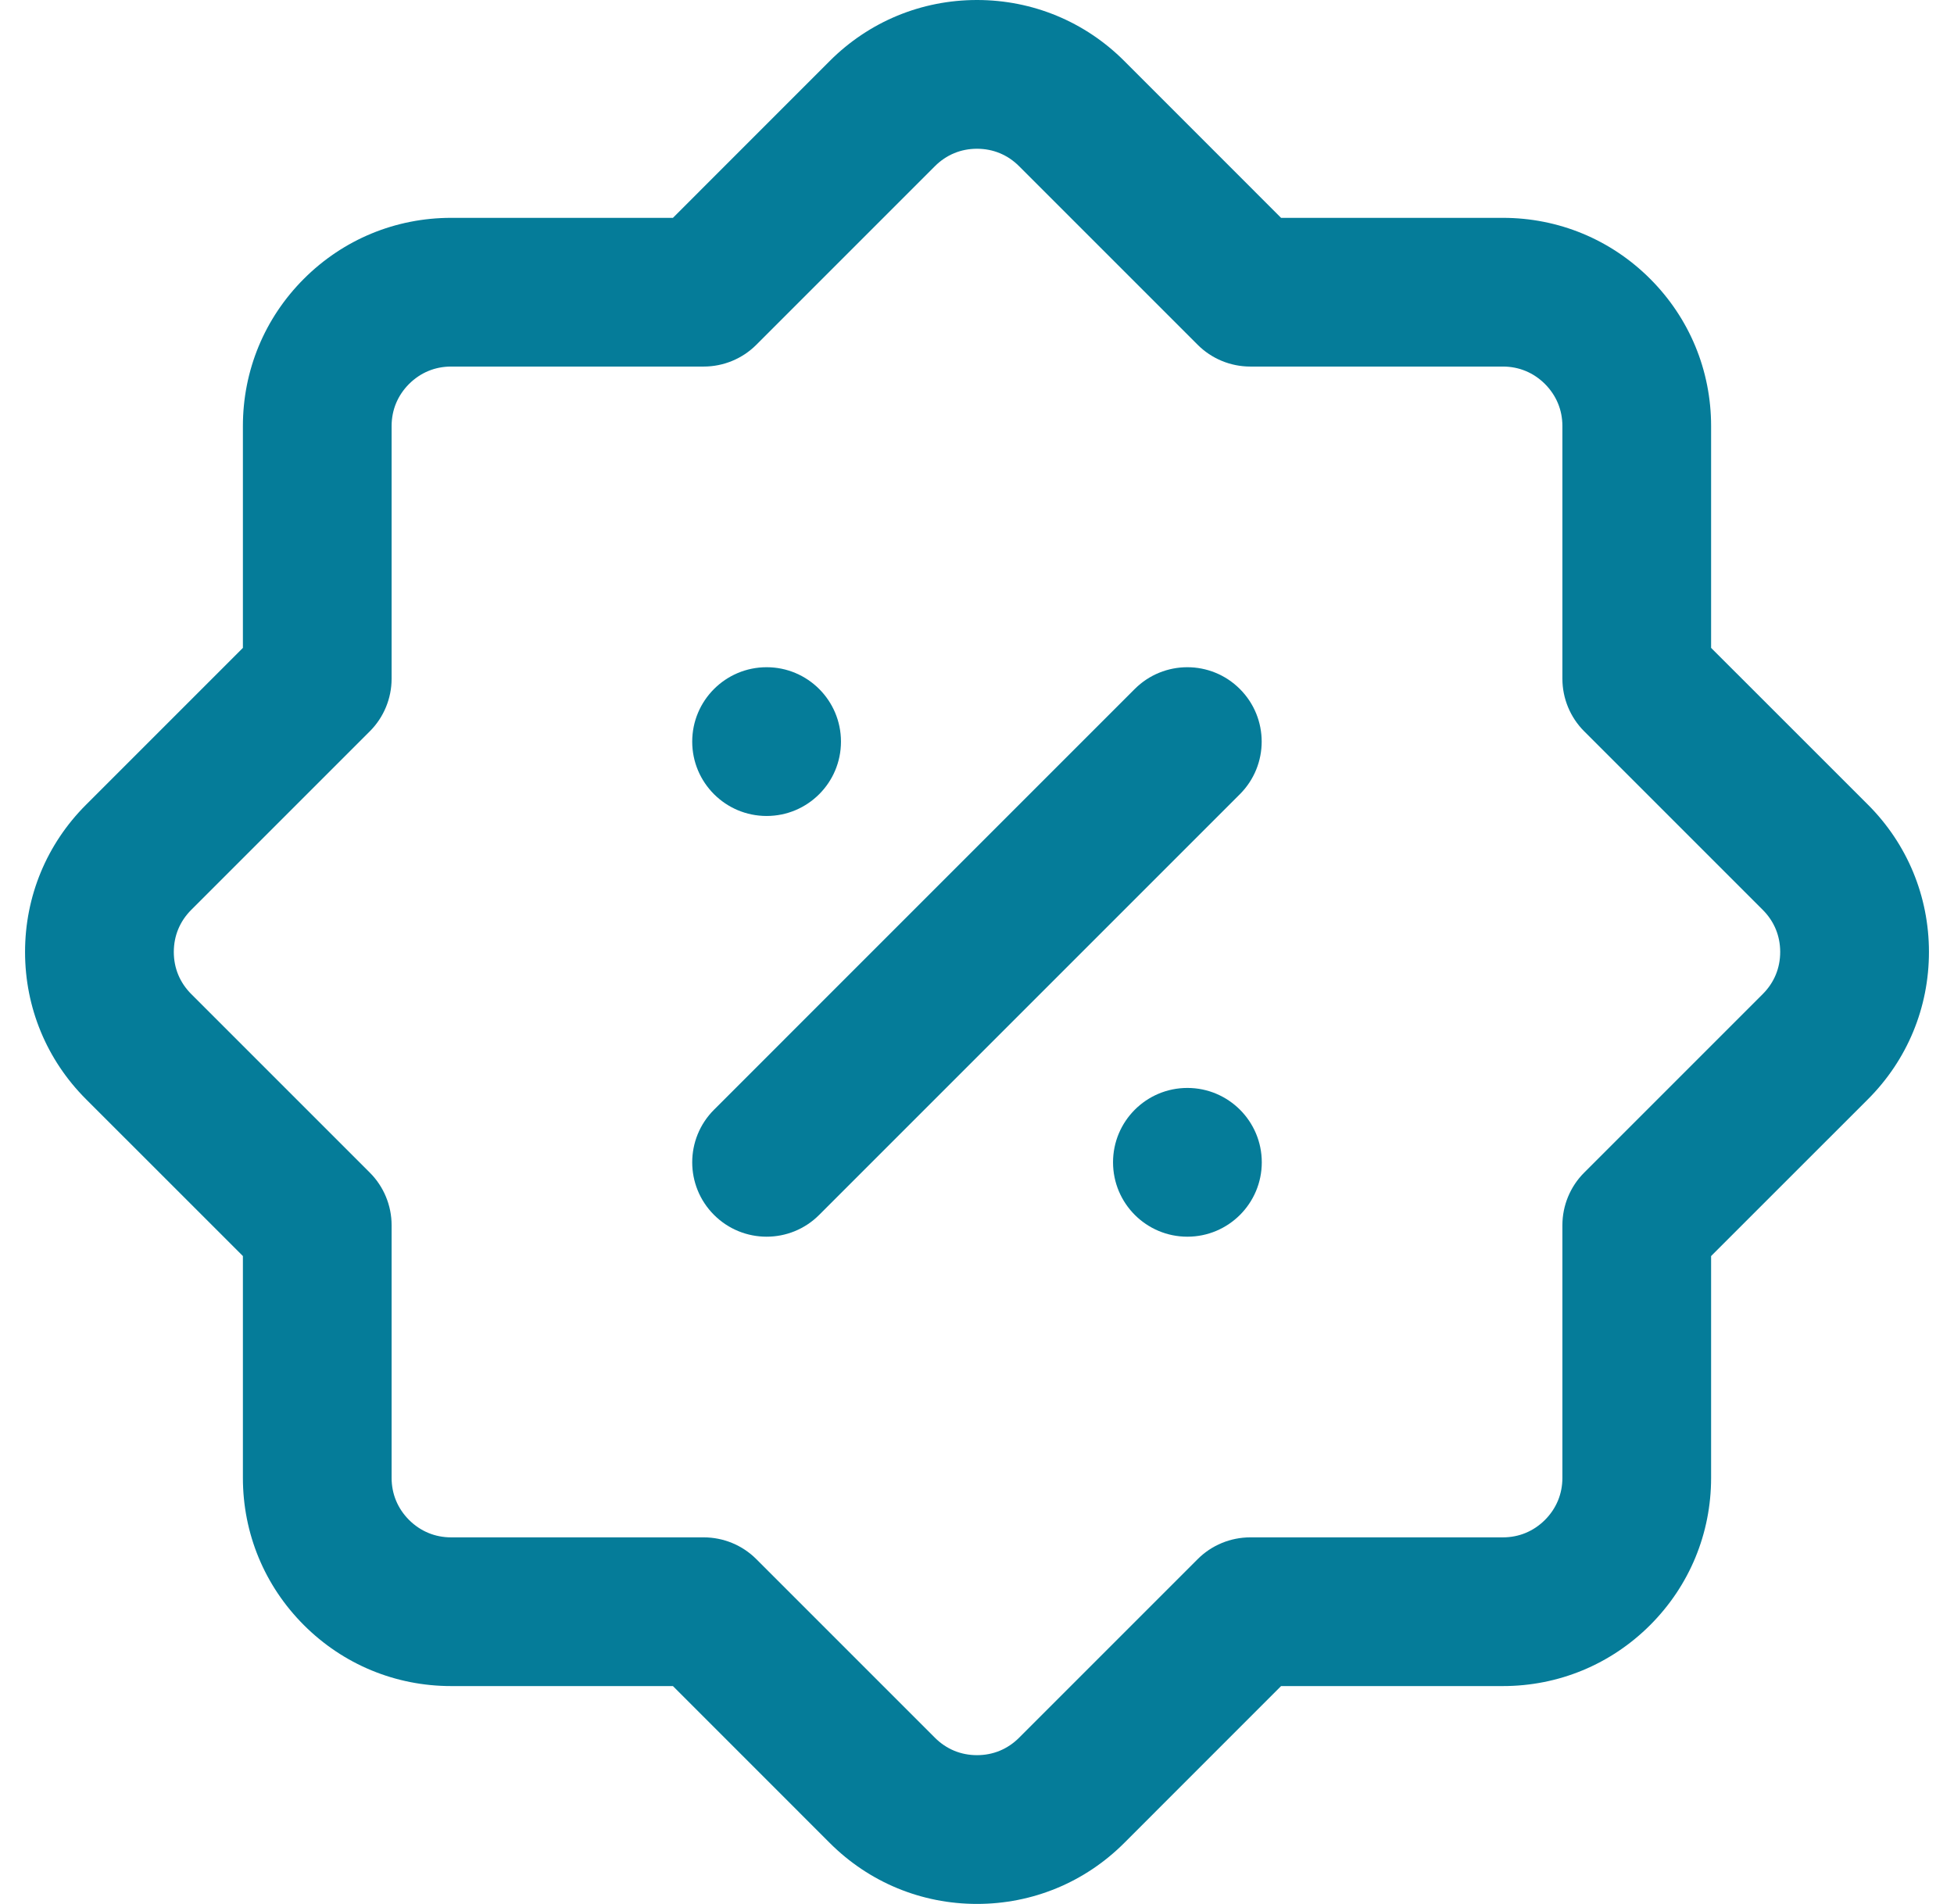
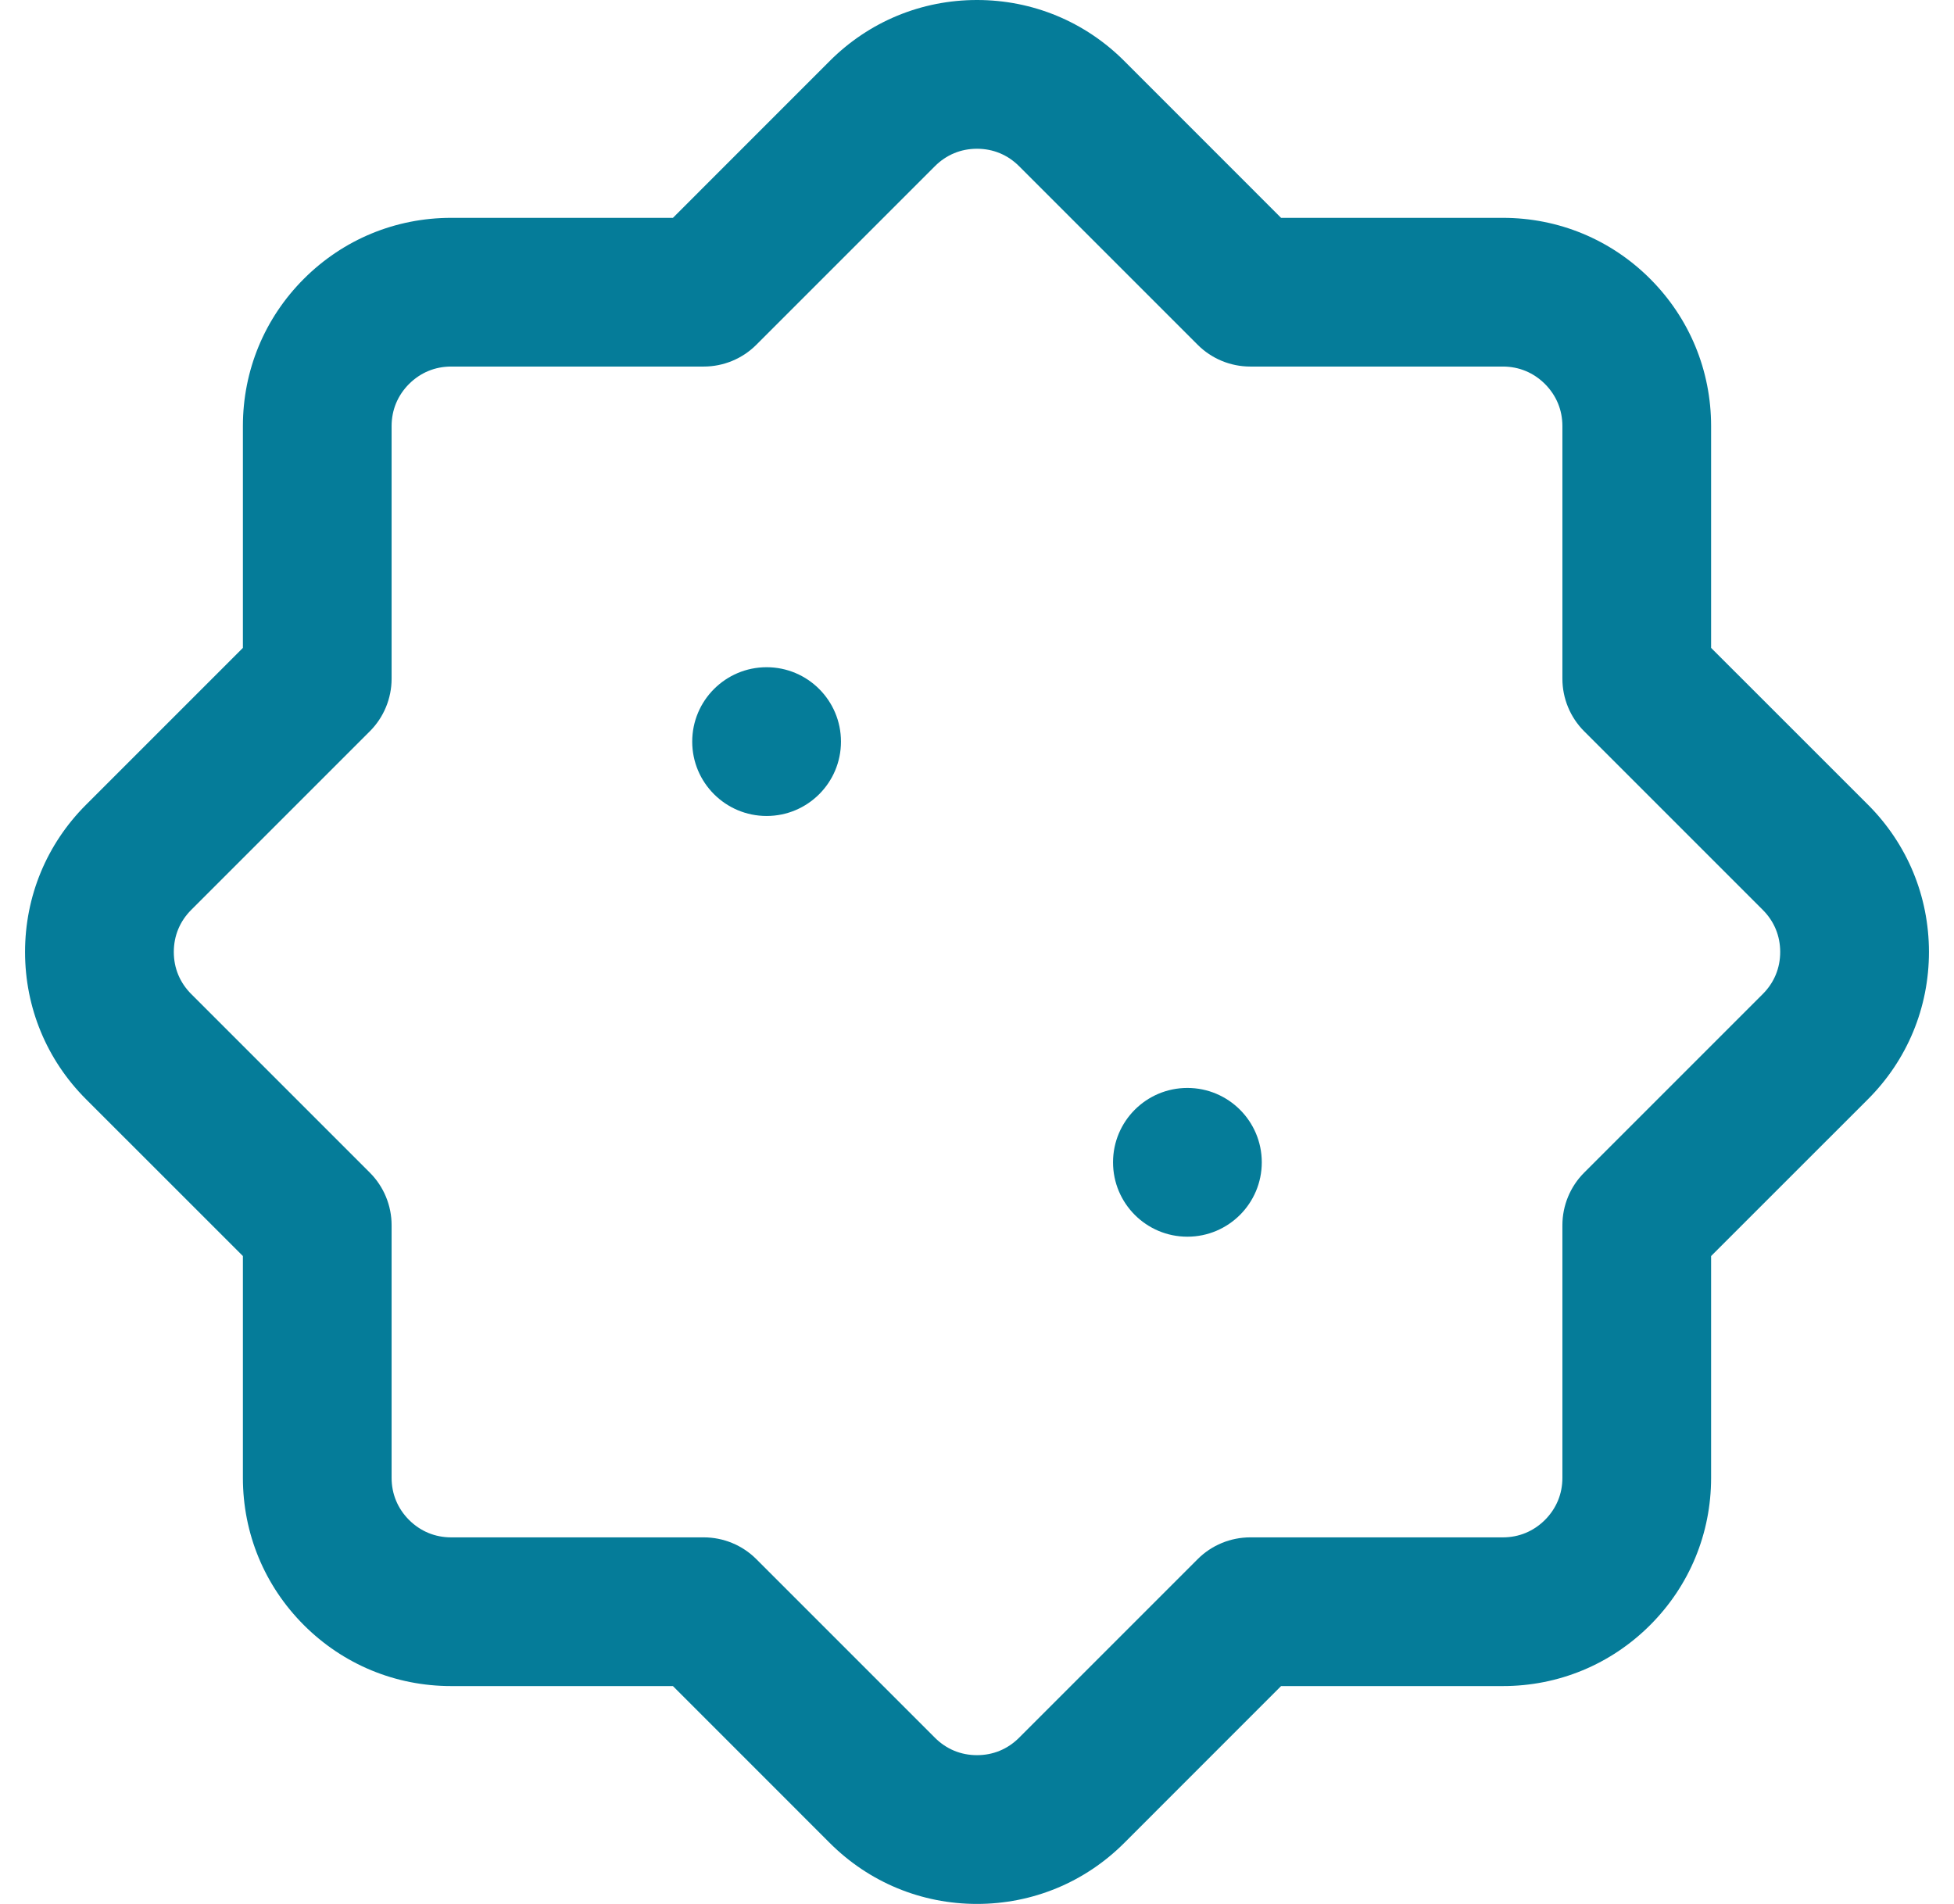
<svg xmlns="http://www.w3.org/2000/svg" width="39" height="38" viewBox="0 0 39 38" fill="none">
  <path d="M19.5 38C18.39 38 17.346 37.568 16.561 36.783L13.431 33.652H9.004C7.894 33.652 6.85 33.22 6.065 32.435C5.28 31.65 4.848 30.607 4.848 29.496V25.069L1.717 21.939C0.932 21.154 0.5 20.11 0.5 19C0.5 17.89 0.932 16.846 1.718 16.061L4.848 12.931V8.504C4.848 7.394 5.28 6.35 6.065 5.565C6.85 4.78 7.894 4.348 9.004 4.348H13.431L16.561 1.217C17.346 0.432 18.39 0 19.5 0C20.61 0 21.654 0.432 22.439 1.217L25.569 4.348H29.996C31.106 4.348 32.15 4.78 32.935 5.565C33.72 6.35 34.152 7.393 34.152 8.504V12.931L37.283 16.061C38.068 16.846 38.5 17.89 38.5 19C38.5 20.11 38.068 21.154 37.283 21.939L34.152 25.069V29.496C34.152 30.607 33.72 31.65 32.935 32.435C32.15 33.22 31.106 33.652 29.996 33.652H25.569L22.439 36.783C21.654 37.568 20.61 38 19.5 38ZM9.004 7.316C8.682 7.316 8.392 7.437 8.164 7.664C7.937 7.892 7.816 8.182 7.816 8.504V13.546C7.816 13.939 7.66 14.317 7.382 14.595L3.817 18.16C3.589 18.388 3.469 18.678 3.469 19C3.469 19.322 3.589 19.612 3.817 19.84L7.382 23.405C7.66 23.683 7.816 24.061 7.816 24.454V29.496C7.816 29.818 7.937 30.108 8.164 30.336C8.392 30.563 8.682 30.684 9.004 30.684H14.046C14.439 30.684 14.817 30.84 15.095 31.118L18.66 34.683C18.888 34.911 19.178 35.031 19.5 35.031C19.822 35.031 20.112 34.911 20.34 34.683L23.905 31.118C24.183 30.84 24.561 30.684 24.954 30.684H29.996C30.318 30.684 30.608 30.563 30.836 30.336C31.063 30.108 31.184 29.818 31.184 29.496V24.454C31.184 24.061 31.34 23.683 31.618 23.405L35.183 19.84C35.411 19.612 35.531 19.322 35.531 19C35.531 18.678 35.411 18.388 35.183 18.16L31.618 14.595C31.34 14.317 31.184 13.939 31.184 13.546V8.504C31.184 8.182 31.063 7.892 30.836 7.664C30.608 7.437 30.318 7.316 29.996 7.316H24.954C24.561 7.316 24.183 7.16 23.905 6.882L20.34 3.317C20.112 3.089 19.822 2.969 19.5 2.969C19.178 2.969 18.888 3.089 18.66 3.317L15.095 6.882C14.817 7.16 14.439 7.316 14.046 7.316H9.004Z" fill="#057C99" />
-   <path d="M14.251 24.248C13.671 23.668 13.671 22.729 14.251 22.149L22.648 13.752C23.228 13.172 24.168 13.172 24.747 13.752C25.327 14.332 25.327 15.271 24.747 15.851L16.35 24.248C15.771 24.828 14.831 24.828 14.251 24.248Z" fill="#057C99" />
  <path d="M15.301 16.286C16.121 16.286 16.785 15.621 16.785 14.802C16.785 13.982 16.121 13.317 15.301 13.317C14.481 13.317 13.816 13.982 13.816 14.802C13.816 15.621 14.481 16.286 15.301 16.286Z" fill="#057C99" />
  <path d="M23.699 24.683C24.519 24.683 25.184 24.018 25.184 23.198C25.184 22.379 24.519 21.714 23.699 21.714C22.879 21.714 22.215 22.379 22.215 23.198C22.215 24.018 22.879 24.683 23.699 24.683Z" fill="#057C99" />
</svg>